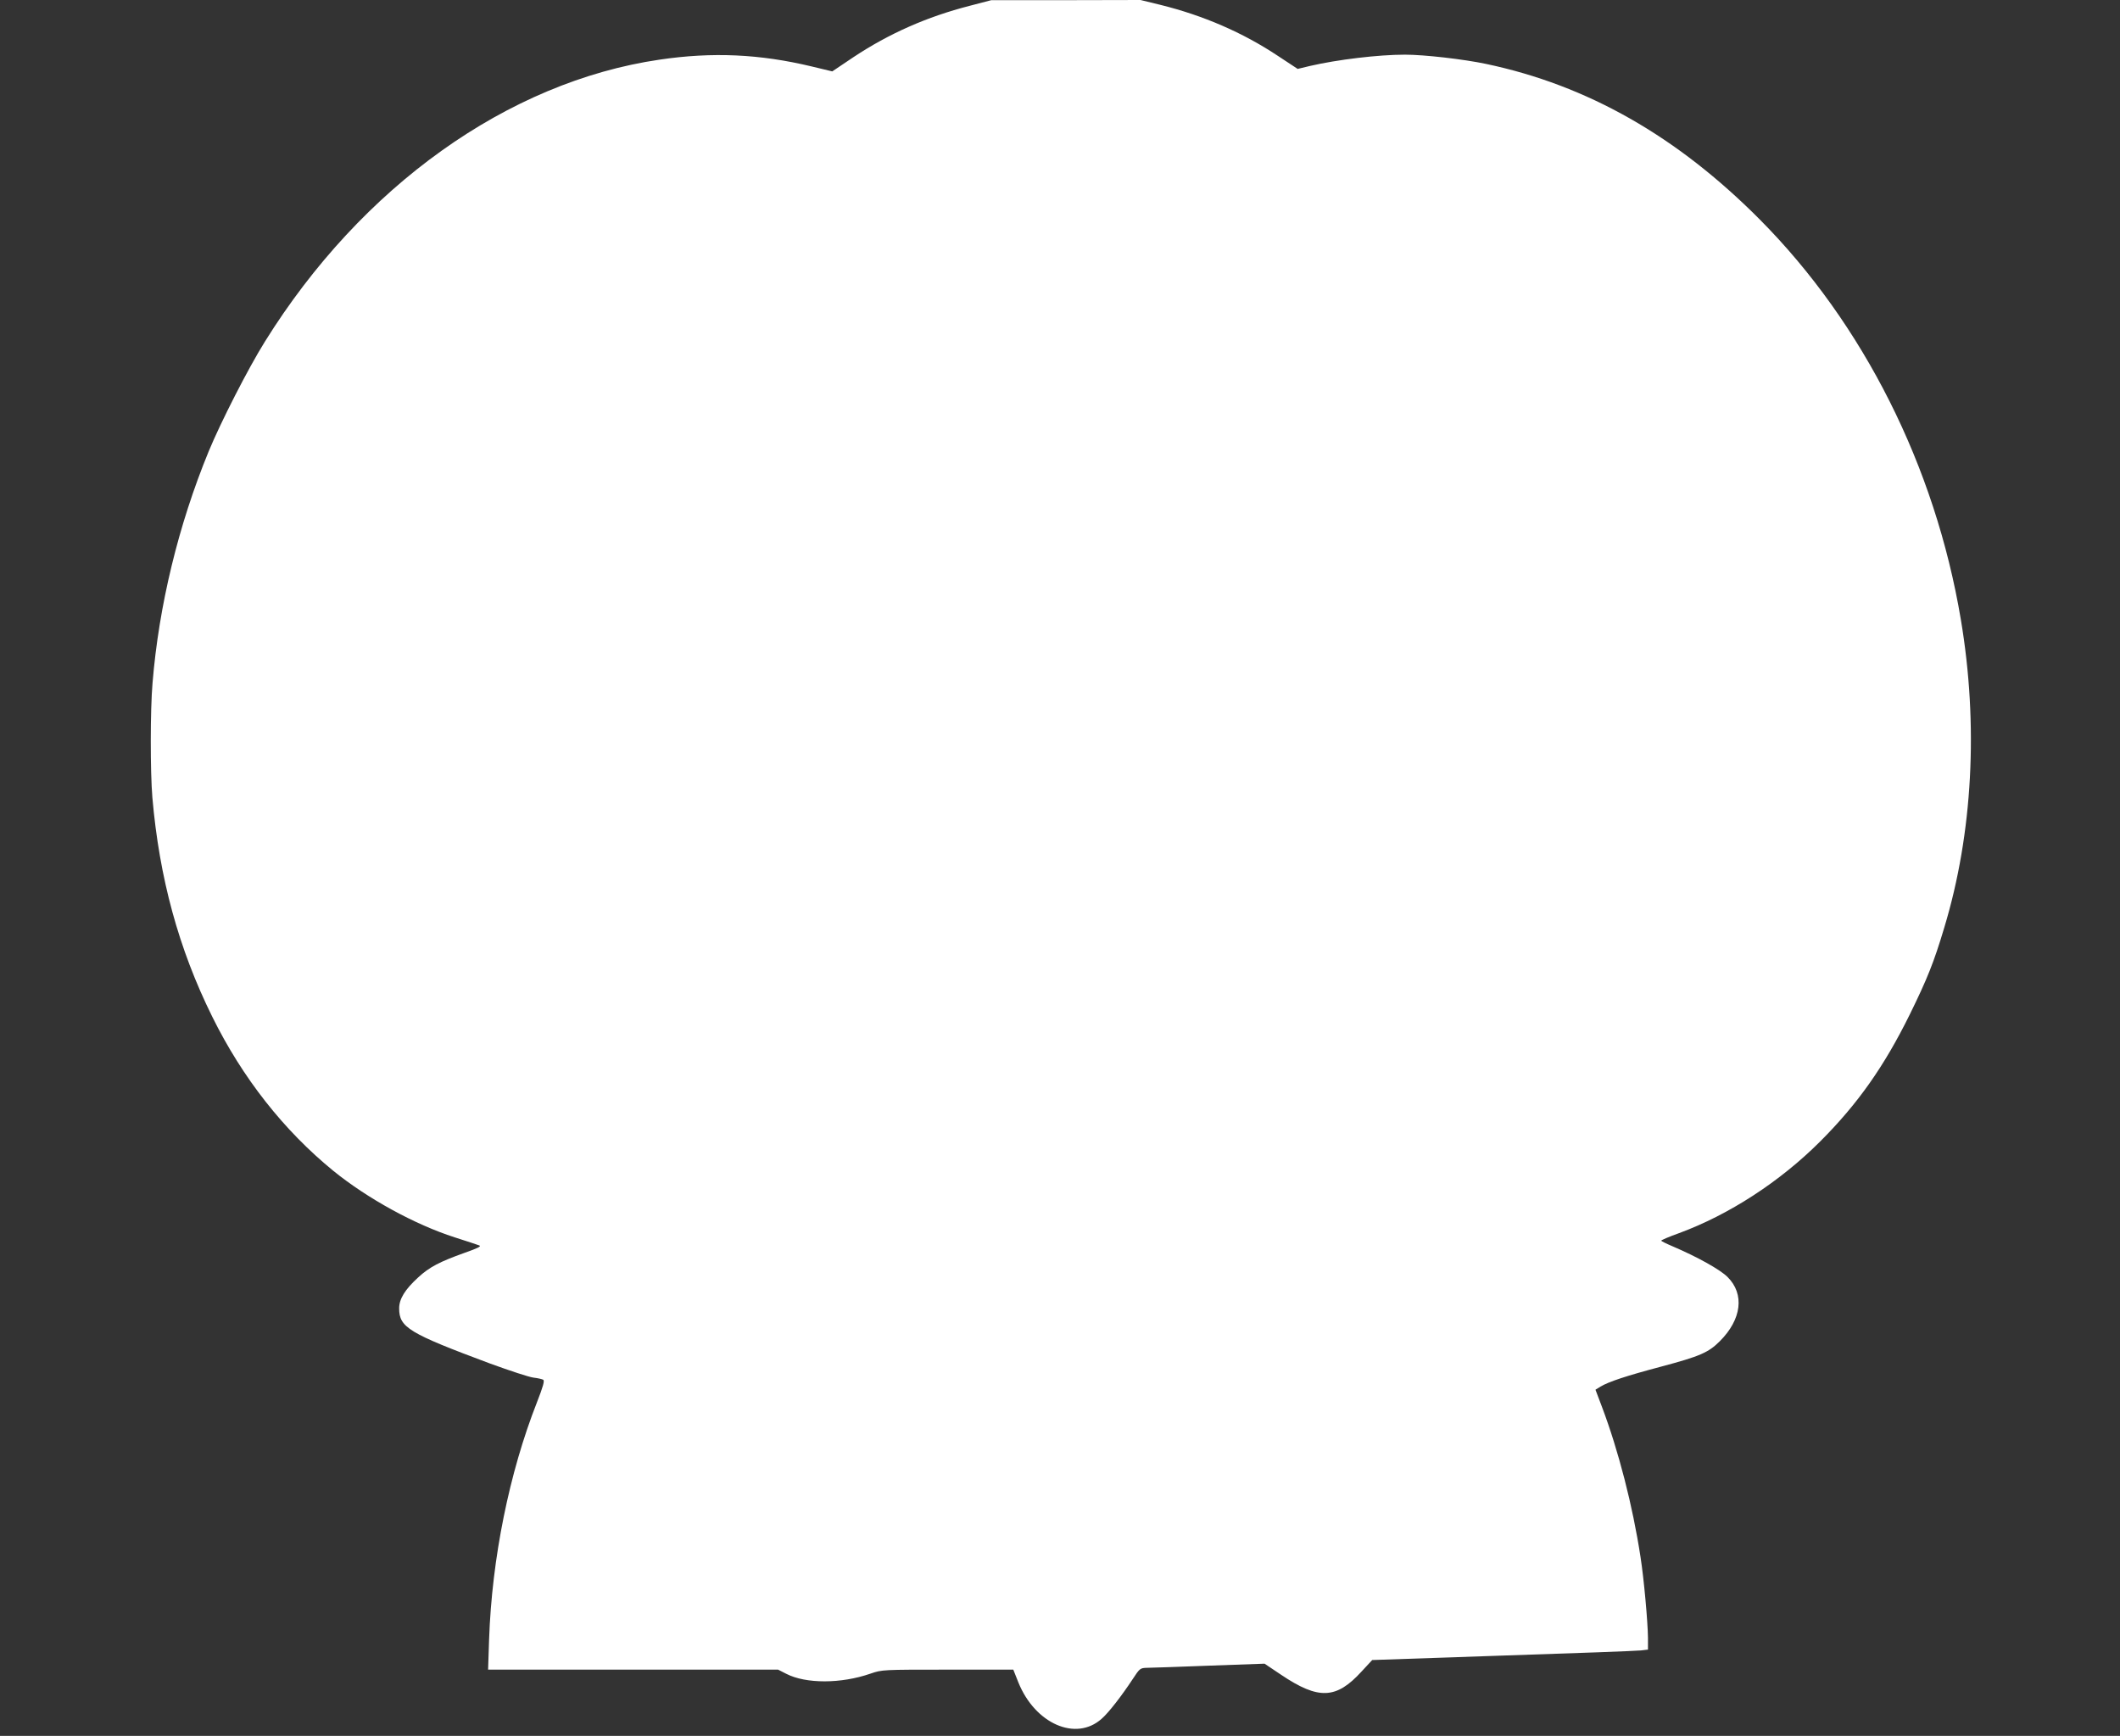
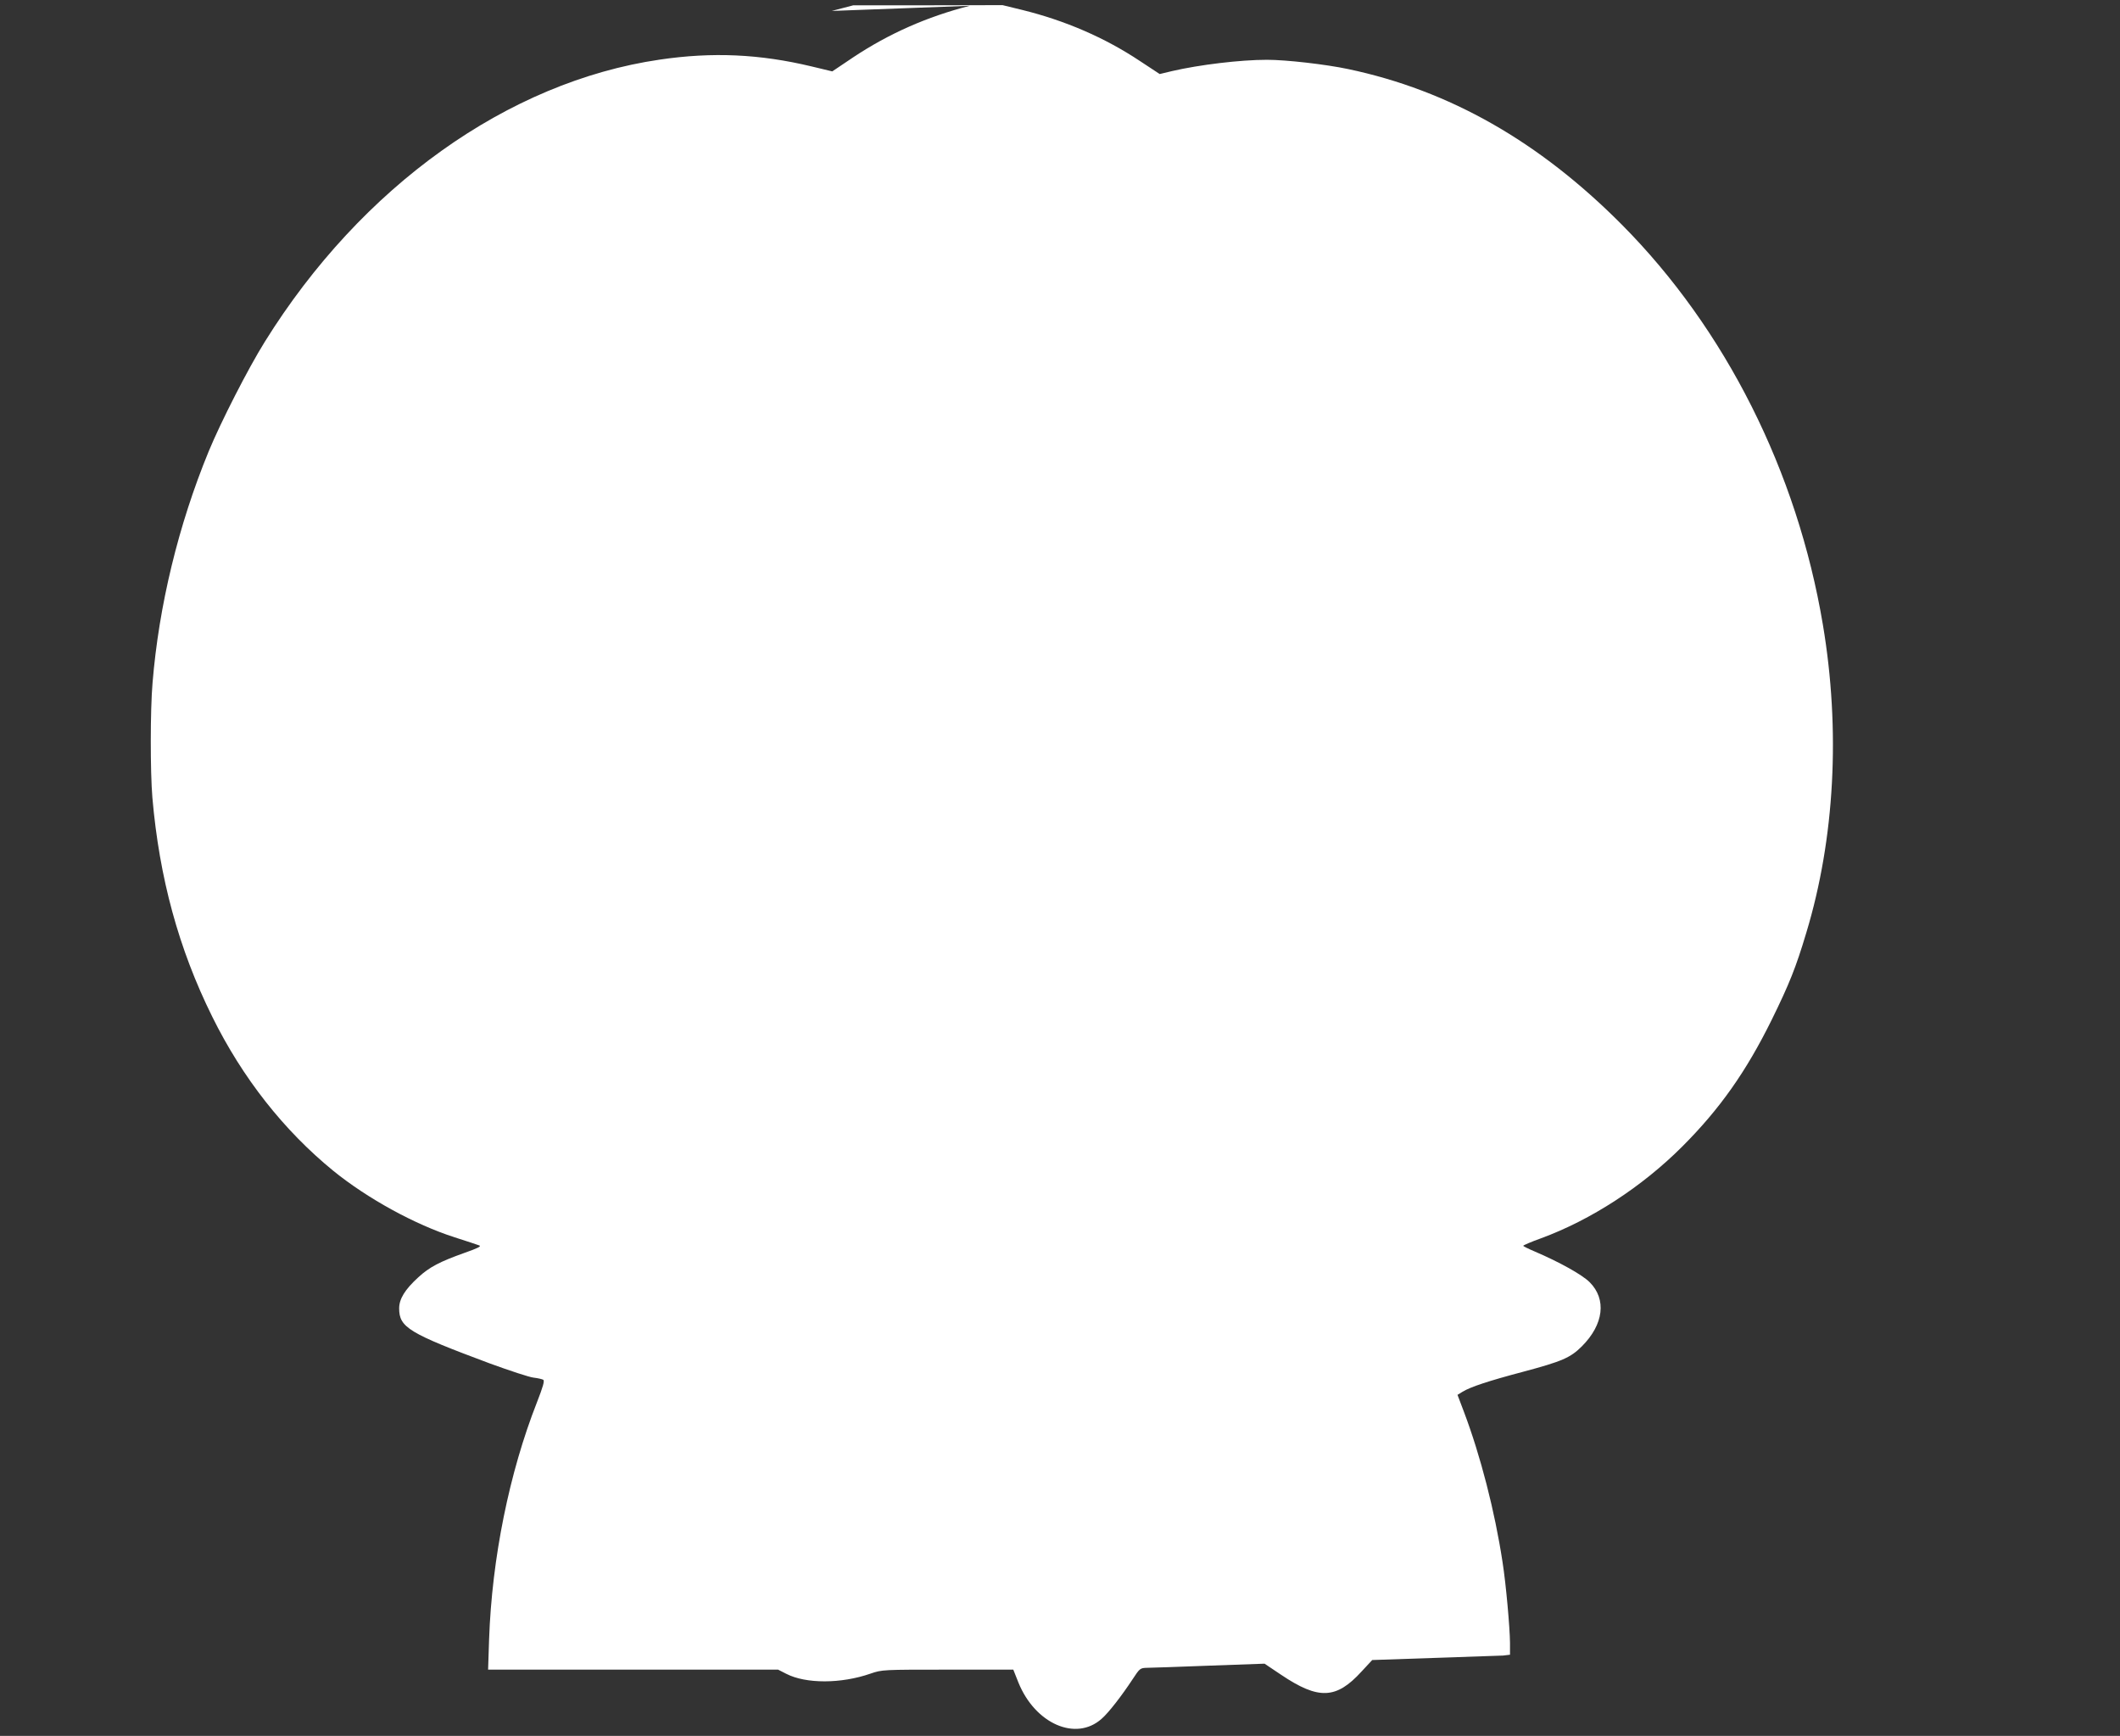
<svg xmlns="http://www.w3.org/2000/svg" version="1.0" width="1280pt" height="1048pt" viewBox="0 0 1280 1048" preserveAspectRatio="xMidYMid meet">
  <rect x="0" y="0" width="1280" height="1048" fill="#333333" stroke="none" />
  <g transform="translate(0,1048) scale(0.1,-0.1)" fill="#ffffff" stroke="none">
-     <path d="M5855 10445 c-258 -66 -488 -168 -702 -310 l-128 -86 -125 30 c-313 75 -599 88 -917 41 -917 -134 -1801 -766 -2384 -1703 -100 -160 -266 -485 -339 -662 -183 -445 -301 -933 -339 -1398 -14 -163 -14 -536 -1 -692 42 -485 159 -914 361 -1322 183 -371 433 -688 732 -932 206 -167 492 -324 732 -401 72 -23 139 -45 149 -49 14 -5 -10 -17 -90 -45 -148 -53 -211 -85 -279 -148 -80 -73 -115 -130 -115 -187 0 -115 58 -150 549 -333 118 -43 236 -82 262 -85 26 -3 52 -9 59 -13 9 -6 -1 -41 -38 -136 -167 -425 -272 -942 -289 -1431 l-6 -183 876 0 875 0 49 -25 c118 -61 331 -61 509 1 70 24 73 24 466 24 l396 0 31 -78 c101 -249 347 -357 502 -219 42 36 123 141 188 240 42 64 45 67 85 68 22 0 192 6 376 13 l335 12 100 -67 c226 -152 333 -148 486 20 l64 69 790 27 c435 14 809 28 833 31 l42 5 0 72 c-1 93 -24 353 -45 487 -47 309 -133 642 -233 907 l-39 103 31 19 c48 29 156 65 364 120 236 63 287 85 356 154 132 132 150 284 47 387 -45 45 -181 121 -333 186 -38 16 -68 31 -68 34 0 3 48 24 107 45 302 111 610 311 853 554 227 227 386 453 540 765 106 216 146 315 209 526 172 568 207 1224 100 1860 -155 924 -588 1785 -1214 2415 -499 502 -1040 810 -1652 939 -137 29 -375 56 -490 56 -162 0 -409 -30 -573 -68 l-75 -18 -120 79 c-212 141 -451 244 -710 308 l-119 29 -451 -1 -450 0 -130 -34z" />
+     <path d="M5855 10445 c-258 -66 -488 -168 -702 -310 l-128 -86 -125 30 c-313 75 -599 88 -917 41 -917 -134 -1801 -766 -2384 -1703 -100 -160 -266 -485 -339 -662 -183 -445 -301 -933 -339 -1398 -14 -163 -14 -536 -1 -692 42 -485 159 -914 361 -1322 183 -371 433 -688 732 -932 206 -167 492 -324 732 -401 72 -23 139 -45 149 -49 14 -5 -10 -17 -90 -45 -148 -53 -211 -85 -279 -148 -80 -73 -115 -130 -115 -187 0 -115 58 -150 549 -333 118 -43 236 -82 262 -85 26 -3 52 -9 59 -13 9 -6 -1 -41 -38 -136 -167 -425 -272 -942 -289 -1431 l-6 -183 876 0 875 0 49 -25 c118 -61 331 -61 509 1 70 24 73 24 466 24 l396 0 31 -78 c101 -249 347 -357 502 -219 42 36 123 141 188 240 42 64 45 67 85 68 22 0 192 6 376 13 l335 12 100 -67 c226 -152 333 -148 486 20 l64 69 790 27 l42 5 0 72 c-1 93 -24 353 -45 487 -47 309 -133 642 -233 907 l-39 103 31 19 c48 29 156 65 364 120 236 63 287 85 356 154 132 132 150 284 47 387 -45 45 -181 121 -333 186 -38 16 -68 31 -68 34 0 3 48 24 107 45 302 111 610 311 853 554 227 227 386 453 540 765 106 216 146 315 209 526 172 568 207 1224 100 1860 -155 924 -588 1785 -1214 2415 -499 502 -1040 810 -1652 939 -137 29 -375 56 -490 56 -162 0 -409 -30 -573 -68 l-75 -18 -120 79 c-212 141 -451 244 -710 308 l-119 29 -451 -1 -450 0 -130 -34z" />
  </g>
</svg>